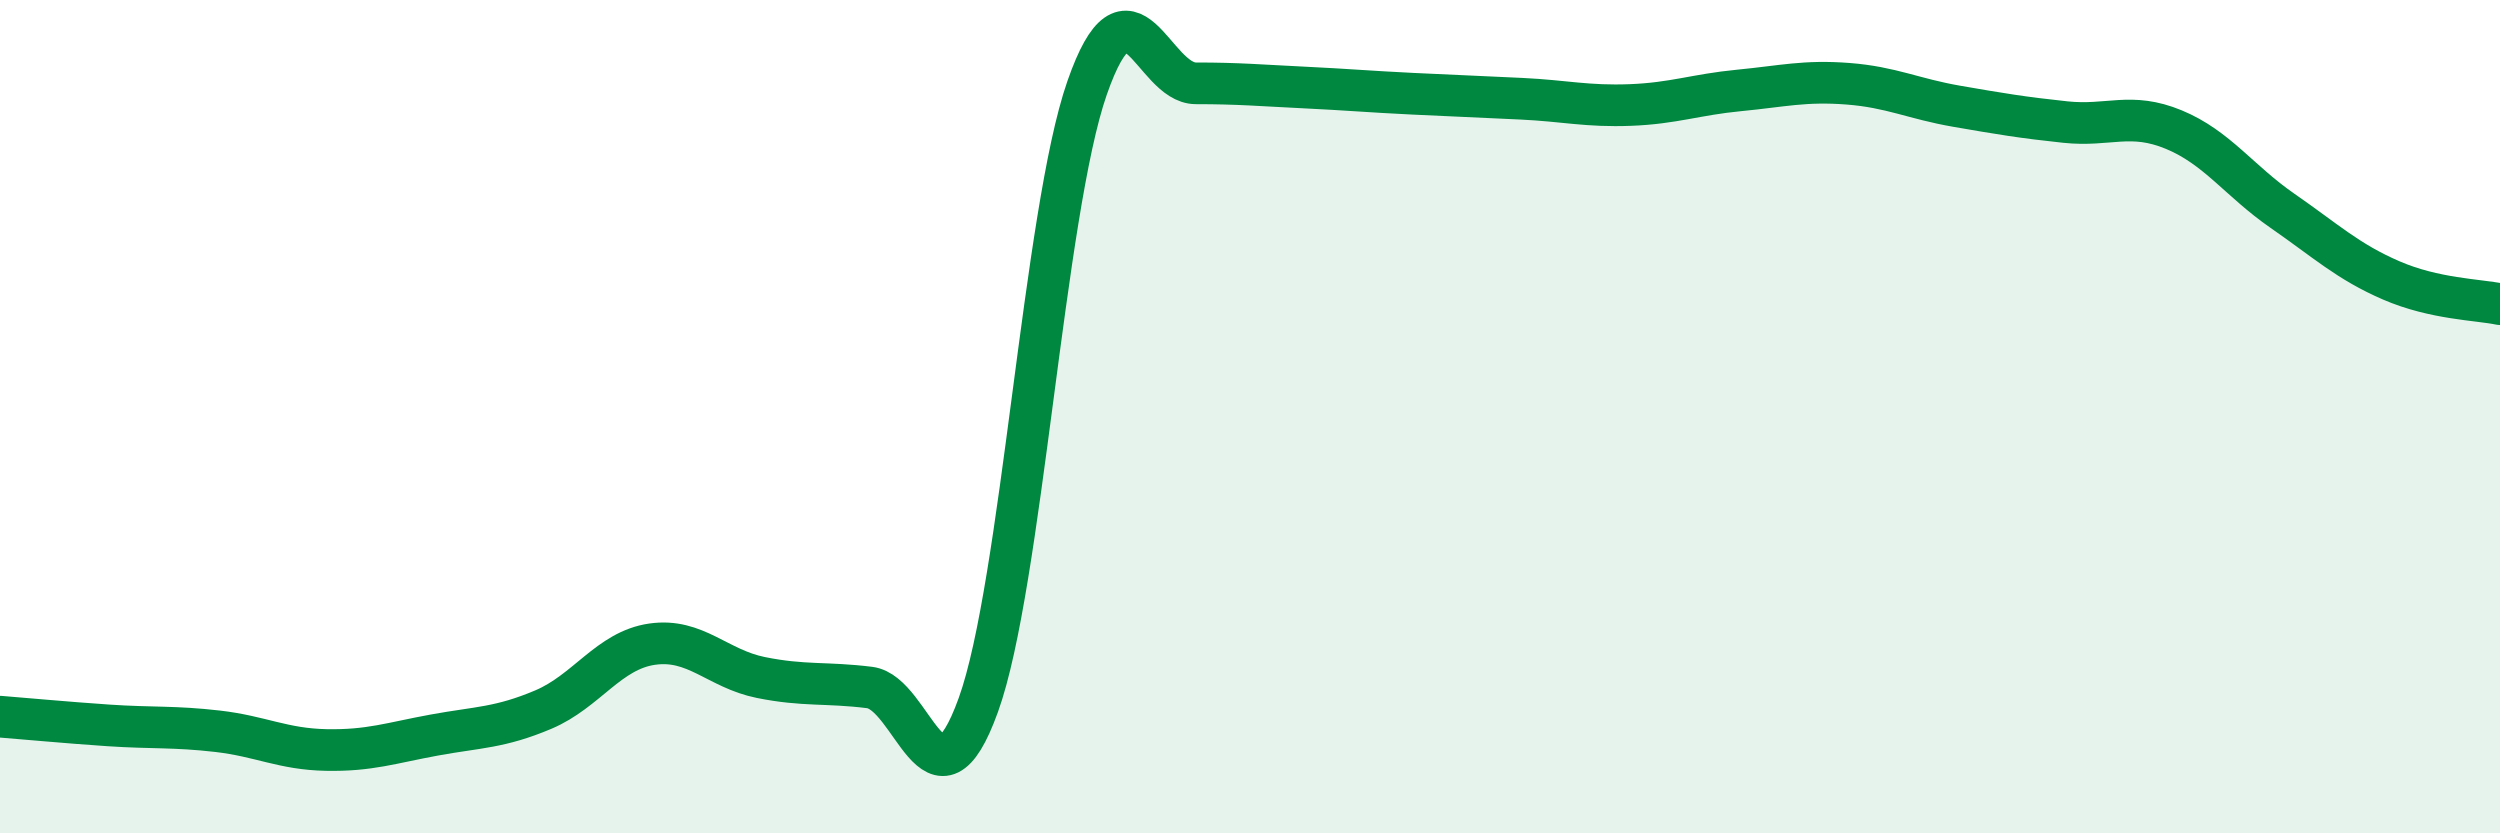
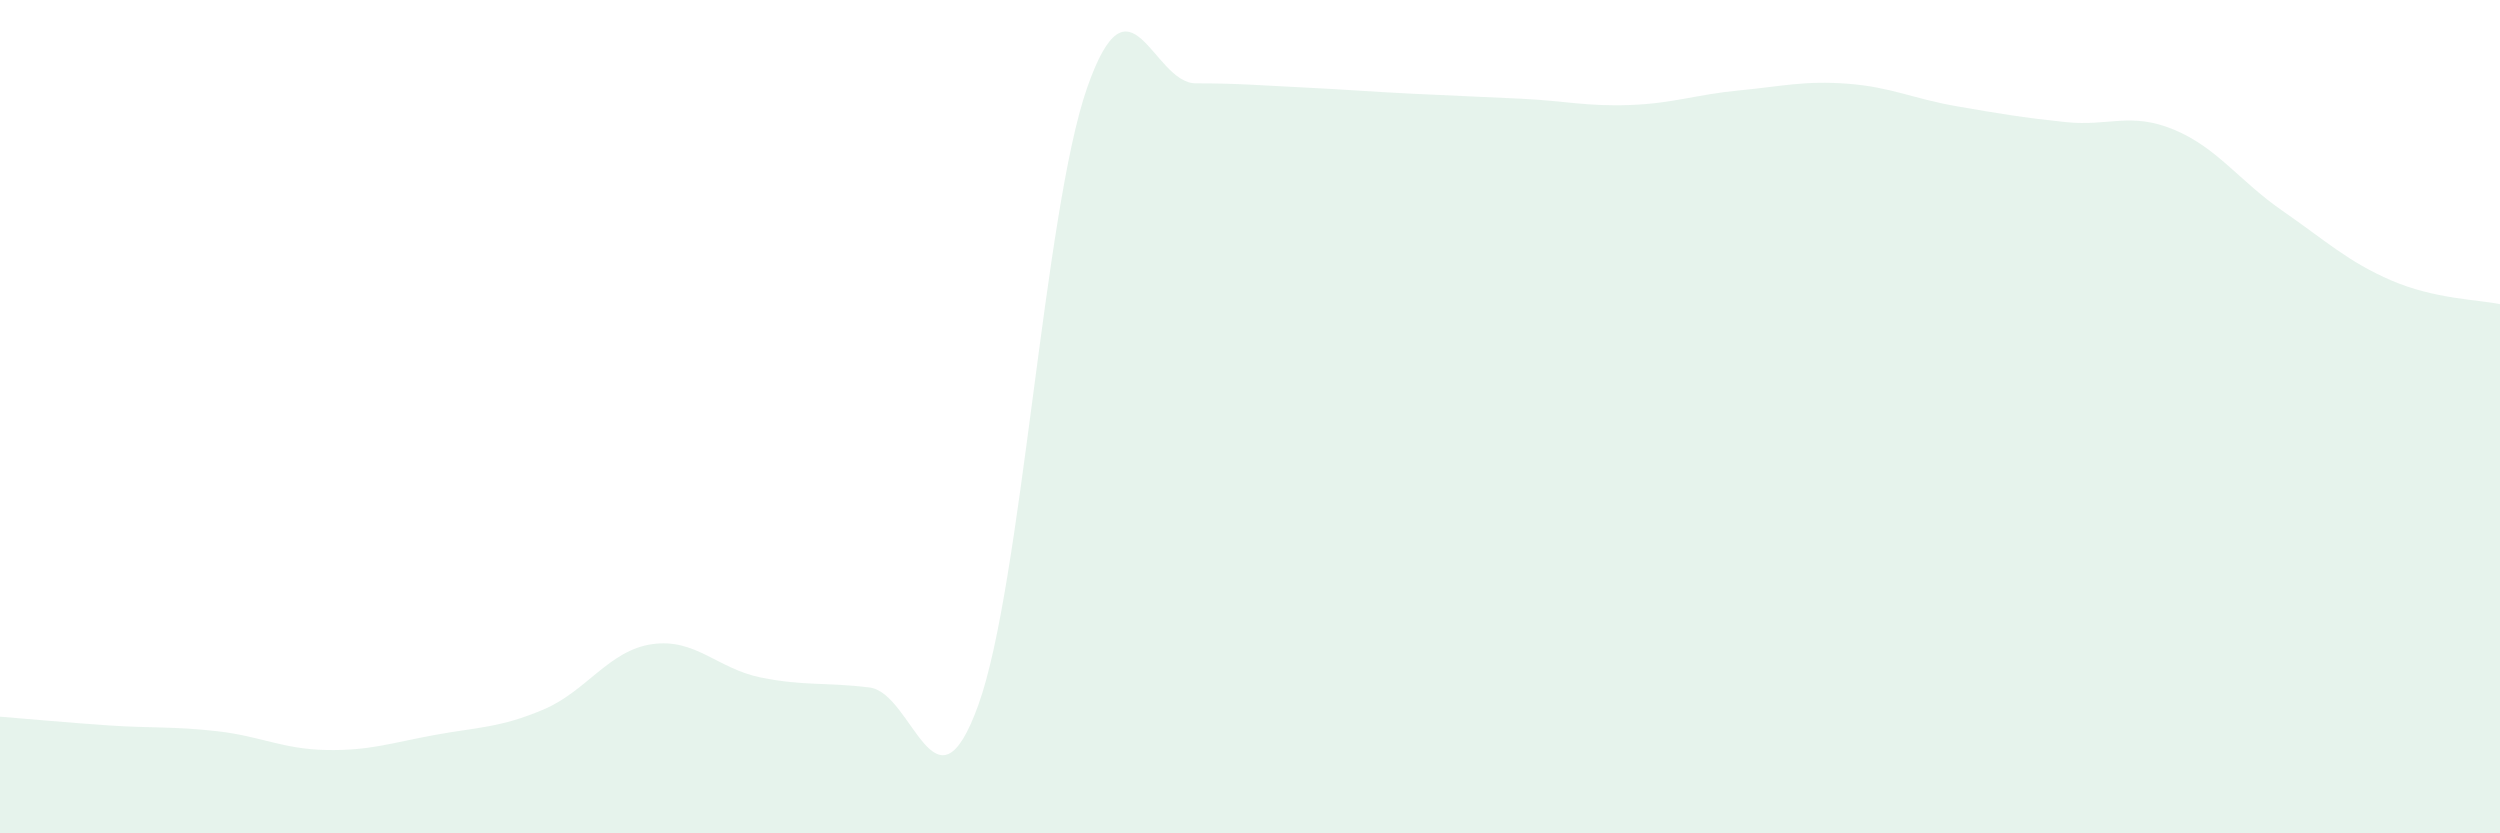
<svg xmlns="http://www.w3.org/2000/svg" width="60" height="20" viewBox="0 0 60 20">
  <path d="M 0,17.2 C 0.52,17.24 1.57,17.34 2.61,17.41 C 3.65,17.48 4.18,17.43 5.22,17.55 C 6.26,17.67 6.79,17.98 7.83,18 C 8.87,18.02 9.39,17.83 10.43,17.64 C 11.47,17.45 12,17.47 13.04,17.03 C 14.08,16.59 14.61,15.61 15.65,15.46 C 16.69,15.31 17.22,16.05 18.26,16.26 C 19.3,16.47 19.83,16.37 20.87,16.5 C 21.91,16.63 22.44,19.8 23.48,16.92 C 24.52,14.04 25.05,5.09 26.09,2.11 C 27.13,-0.87 27.66,2 28.7,2 C 29.74,2 30.26,2.05 31.3,2.1 C 32.34,2.15 32.87,2.2 33.91,2.25 C 34.95,2.3 35.48,2.32 36.52,2.37 C 37.56,2.42 38.09,2.56 39.13,2.52 C 40.17,2.48 40.7,2.27 41.74,2.17 C 42.78,2.07 43.31,1.93 44.35,2.01 C 45.39,2.09 45.92,2.37 46.96,2.55 C 48,2.73 48.53,2.82 49.57,2.93 C 50.61,3.04 51.13,2.68 52.17,3.11 C 53.21,3.54 53.74,4.34 54.78,5.06 C 55.82,5.78 56.35,6.28 57.39,6.73 C 58.43,7.18 59.48,7.19 60,7.3L60 20L0 20Z" fill="#008740" opacity="0.1" stroke-linecap="round" stroke-linejoin="round" />
-   <path d="M 0,17.2 C 0.52,17.24 1.57,17.34 2.61,17.41 C 3.65,17.48 4.18,17.43 5.22,17.55 C 6.26,17.67 6.79,17.98 7.83,18 C 8.87,18.02 9.39,17.83 10.43,17.64 C 11.47,17.45 12,17.47 13.04,17.03 C 14.08,16.59 14.61,15.61 15.65,15.46 C 16.69,15.31 17.22,16.05 18.26,16.26 C 19.3,16.47 19.83,16.37 20.87,16.5 C 21.91,16.63 22.44,19.8 23.48,16.92 C 24.52,14.04 25.05,5.09 26.09,2.11 C 27.13,-0.87 27.66,2 28.7,2 C 29.74,2 30.26,2.05 31.3,2.1 C 32.34,2.15 32.87,2.2 33.91,2.25 C 34.95,2.3 35.48,2.32 36.52,2.37 C 37.56,2.42 38.09,2.56 39.13,2.52 C 40.17,2.48 40.7,2.27 41.74,2.17 C 42.78,2.07 43.31,1.93 44.35,2.01 C 45.39,2.09 45.92,2.37 46.96,2.55 C 48,2.73 48.53,2.82 49.57,2.93 C 50.61,3.04 51.13,2.68 52.17,3.11 C 53.21,3.54 53.74,4.34 54.78,5.06 C 55.82,5.78 56.35,6.28 57.39,6.73 C 58.43,7.18 59.48,7.19 60,7.3" stroke="#008740" stroke-width="1" fill="none" stroke-linecap="round" stroke-linejoin="round" />
</svg>